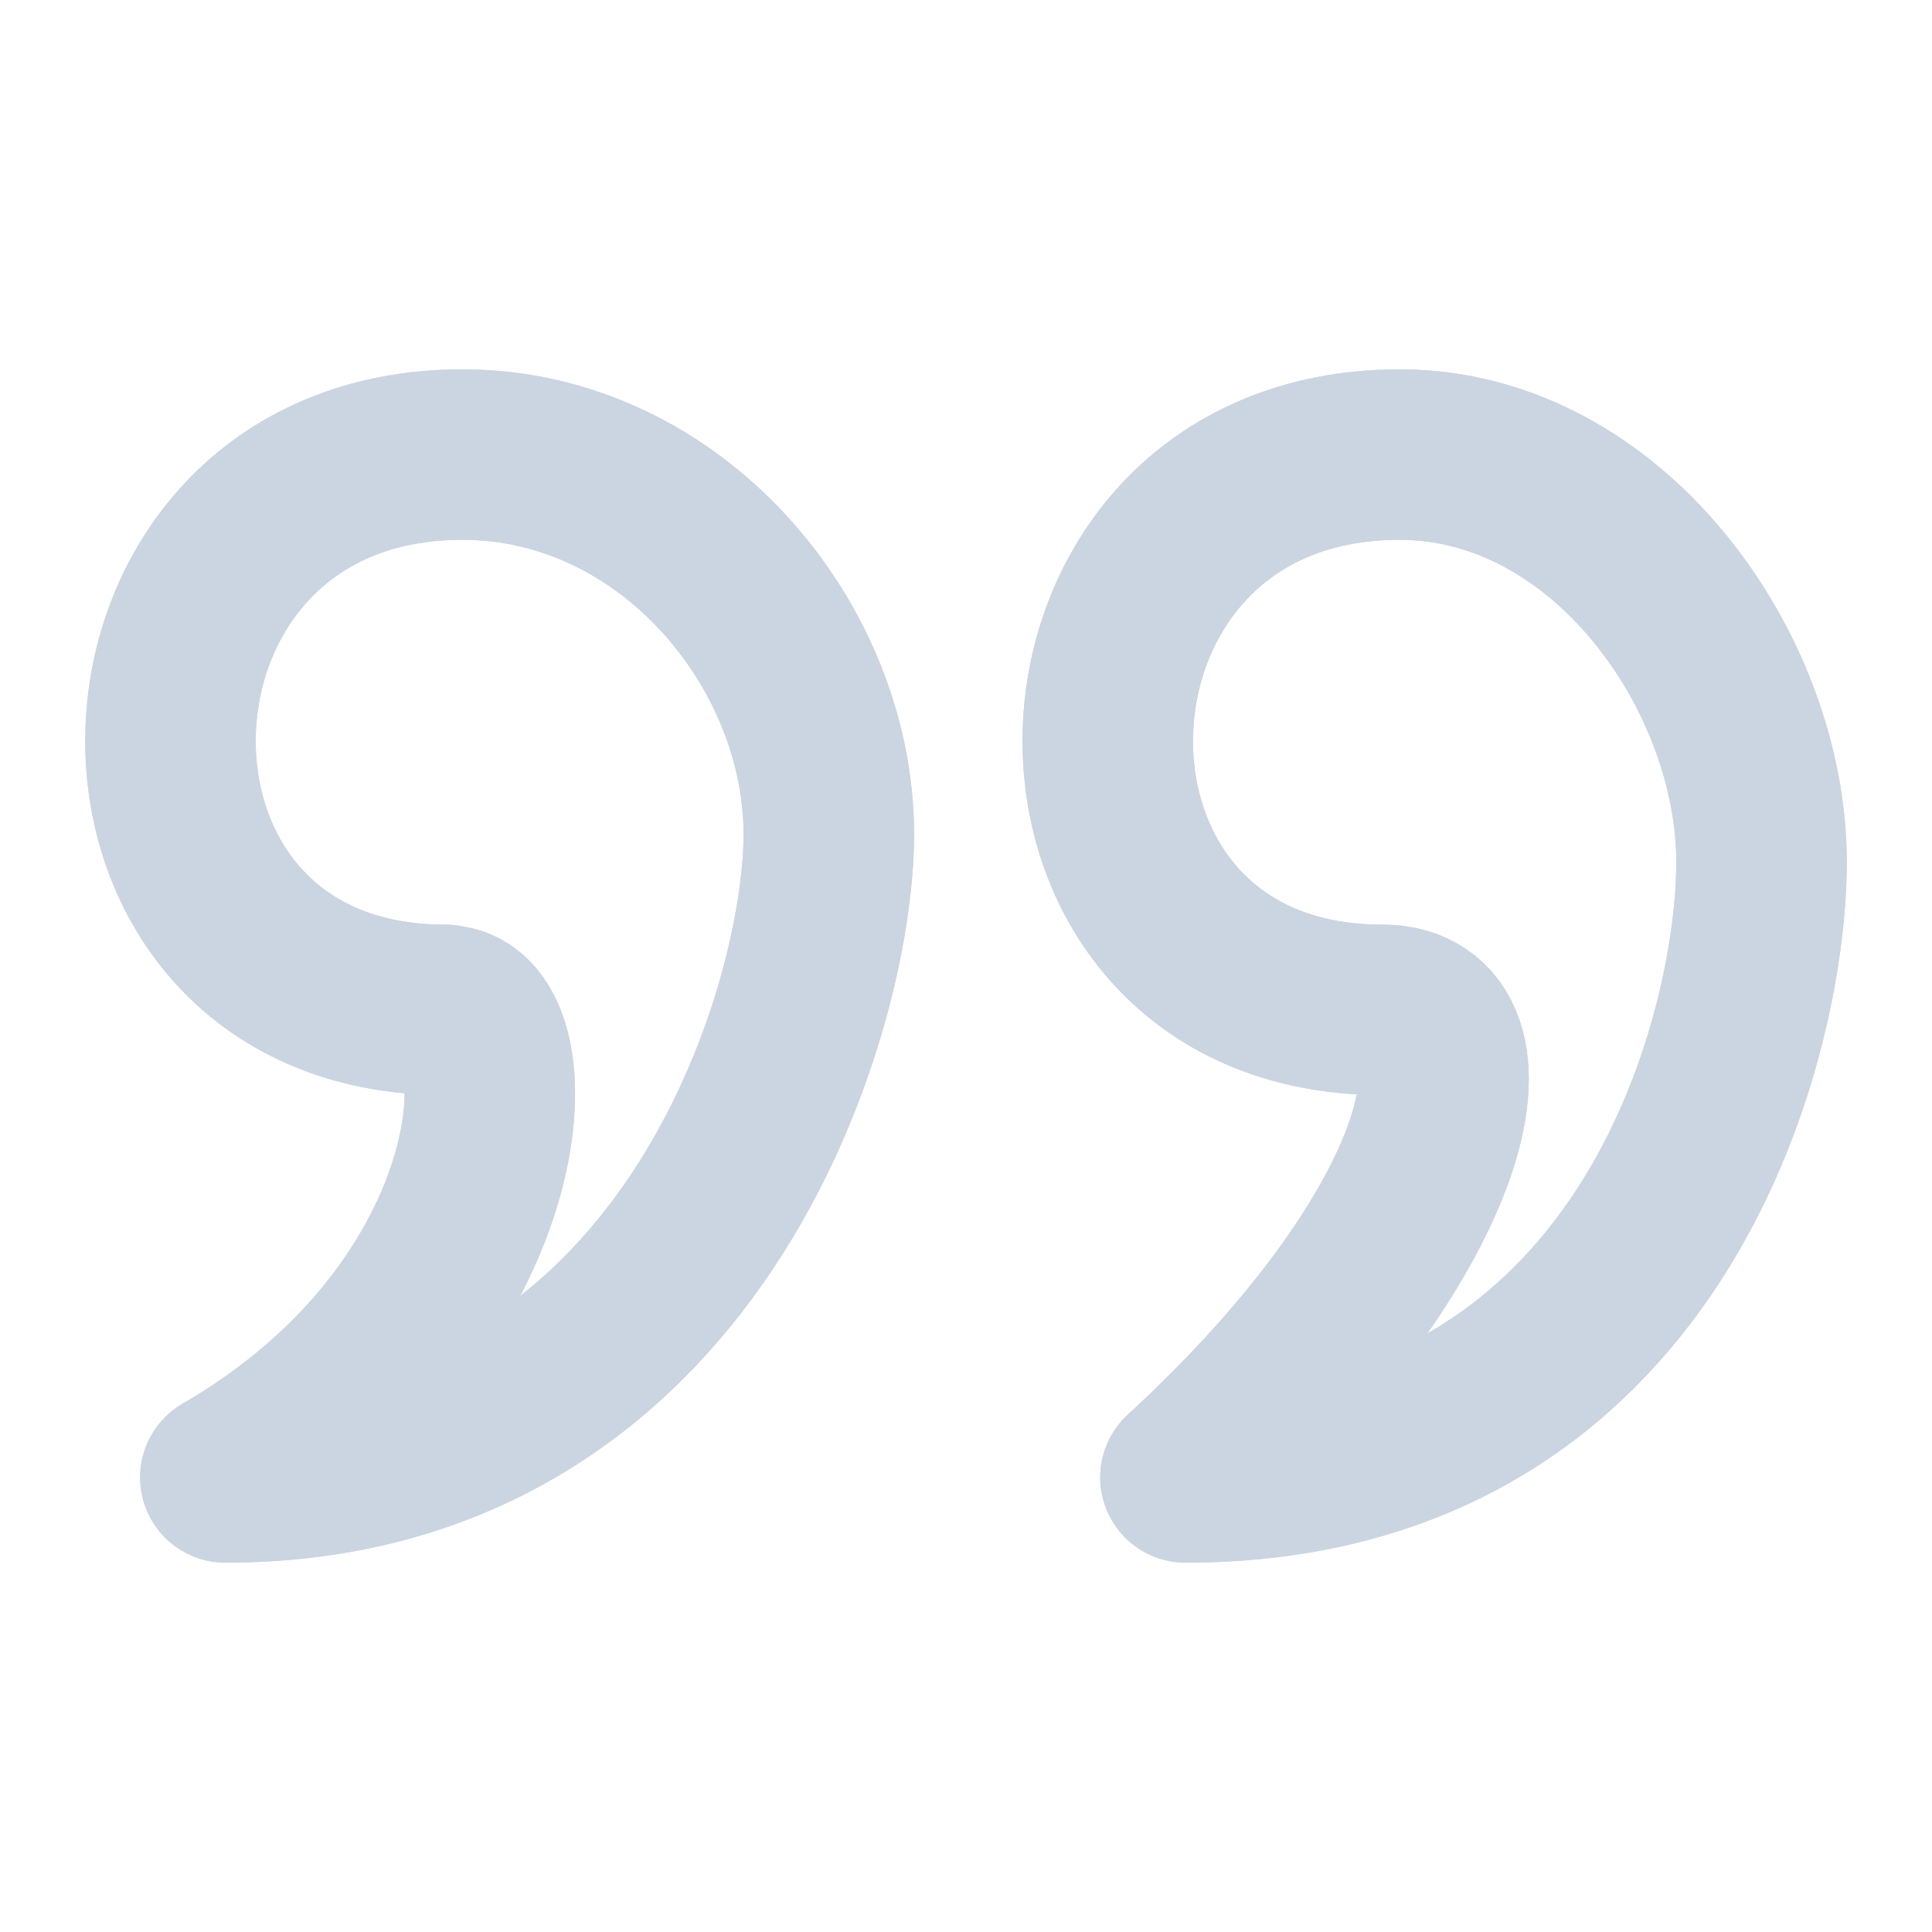
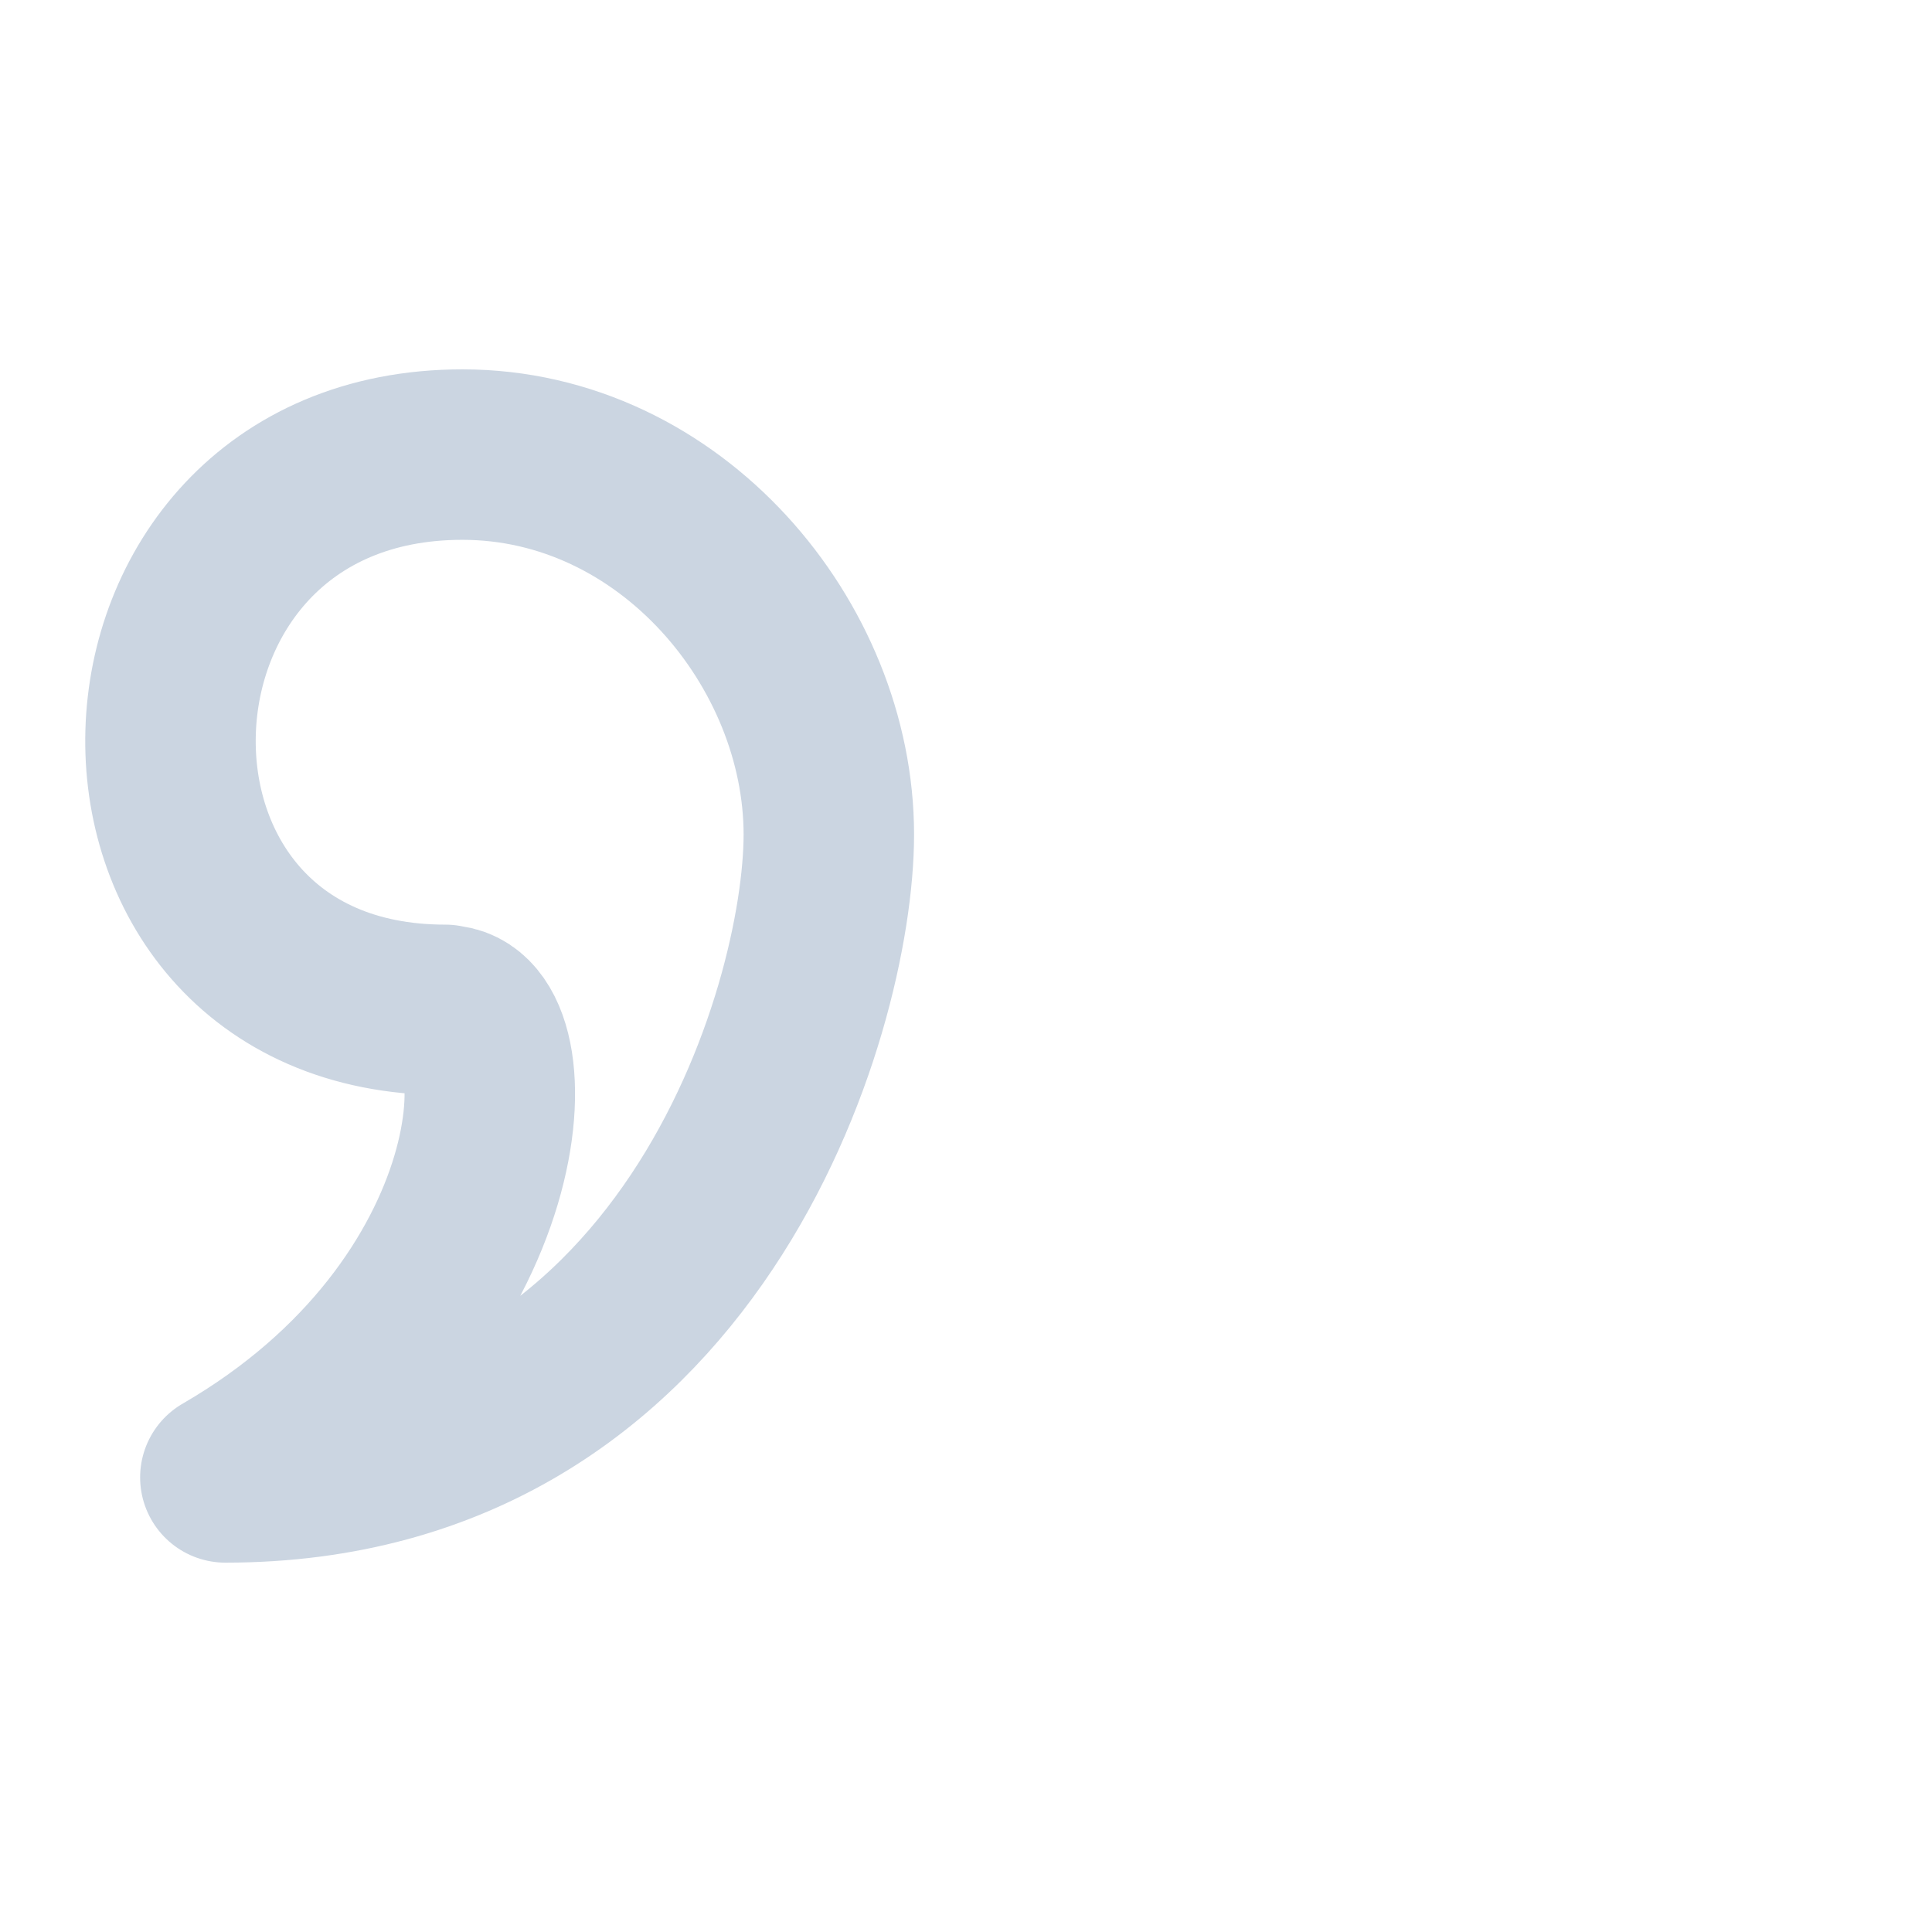
<svg xmlns="http://www.w3.org/2000/svg" width="34" height="34" viewBox="0 0 34 34" fill="none">
  <path d="M8.137 8C1.475 8 1.207 17.772 7.836 17.772L7.836 17.781C9.276 17.781 9.129 23.01 3.966 26C12.172 26 14.586 17.772 14.586 14.686C14.586 11.347 11.808 8 8.137 8Z" stroke="#CBD5E1" stroke-width="3" stroke-linecap="round" stroke-linejoin="round" />
-   <path d="M8.137 8C1.475 8 1.207 17.772 7.836 17.772L7.836 17.781C9.276 17.781 9.129 23.01 3.966 26C12.172 26 14.586 17.772 14.586 14.686C14.586 11.347 11.808 8 8.137 8Z" stroke="#CBD5E1" stroke-width="3" stroke-linecap="round" stroke-linejoin="round" />
-   <path d="M24.631 8C17.97 8 17.702 17.772 24.33 17.772C26.354 17.772 25.69 21.557 20.862 26C29.069 26 31 18.259 31 15.173C31 11.834 28.303 8 24.631 8Z" stroke="#CBD5E1" stroke-width="3" stroke-linecap="round" stroke-linejoin="round" />
-   <path d="M24.631 8C17.97 8 17.702 17.772 24.33 17.772C26.354 17.772 25.69 21.557 20.862 26C29.069 26 31 18.259 31 15.173C31 11.834 28.303 8 24.631 8Z" stroke="#CBD5E1" stroke-width="3" stroke-linecap="round" stroke-linejoin="round" />
</svg>